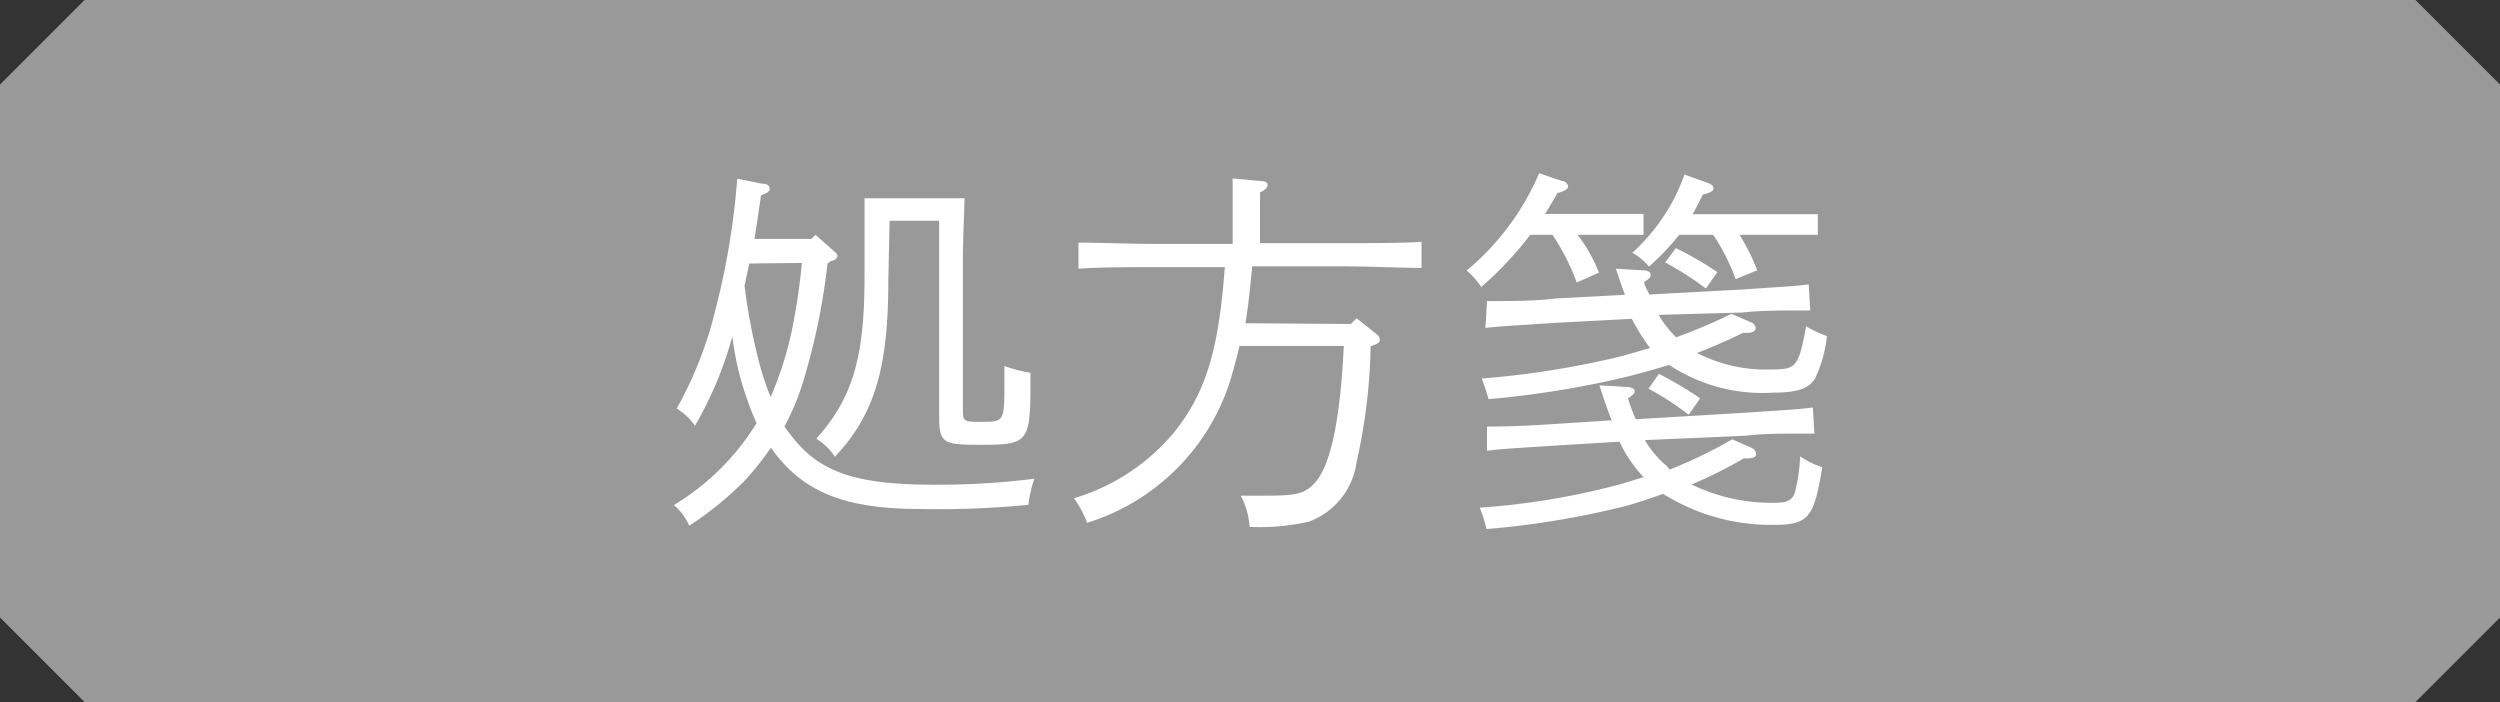
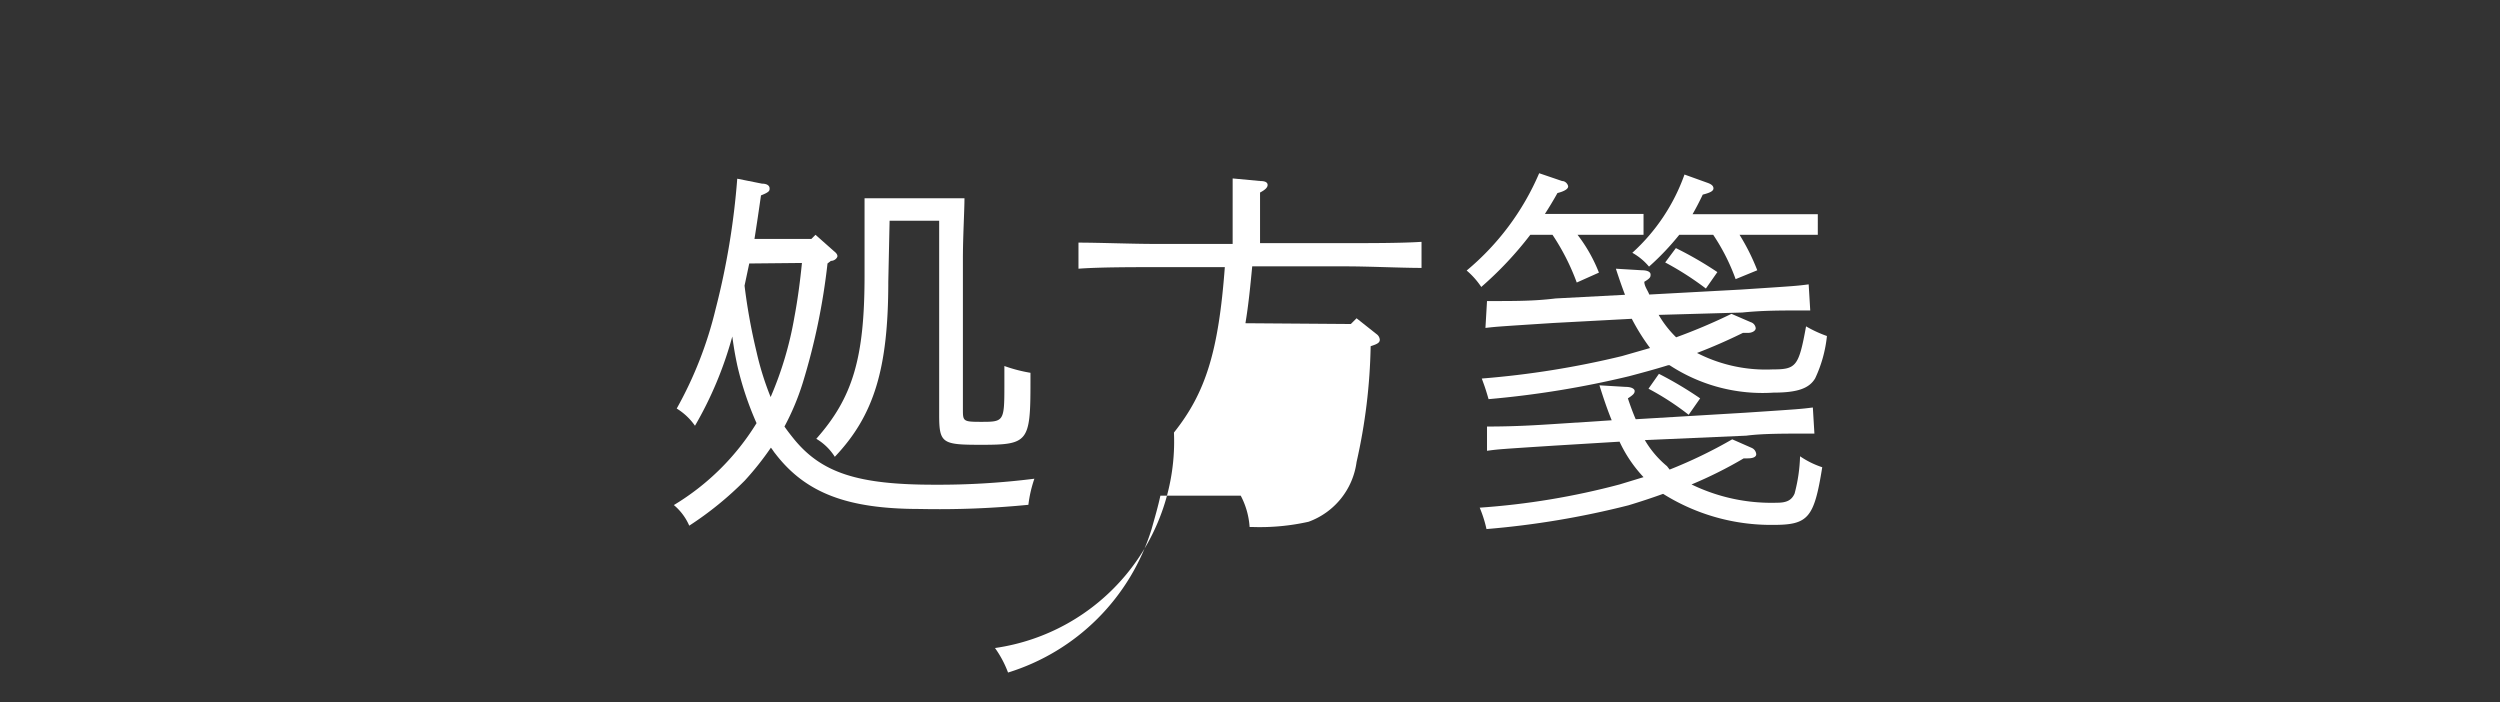
<svg xmlns="http://www.w3.org/2000/svg" viewBox="0 0 95.83 26.91">
  <rect x="0" y="0" width="95.83" height="26.91" fill="#333333" stroke="none" />
  <defs>
    <style>.cls-1{fill:#999;}.cls-2{fill:#fff;}</style>
  </defs>
  <g id="レイヤー_2" data-name="レイヤー 2">
    <g id="レイヤー_3" data-name="レイヤー 3">
-       <path class="cls-1" d="M92.59,26.91H3.24L0,23.67V3.24L3.24,0H92.59l3.24,3.24V23.67Z" />
      <path class="cls-2" d="M31.72,10.1a24.93,24.93,0,0,1-.95,4.58,9.53,9.53,0,0,1-.7,1.67c.11.16.22.3.34.45,1.07,1.33,2.47,1.78,5.4,1.78a29.36,29.36,0,0,0,3.84-.23,4.81,4.81,0,0,0-.23,1,35,35,0,0,1-4.16.16c-2.78,0-4.38-.61-5.54-2.12-.06-.07-.11-.16-.17-.23a11.34,11.34,0,0,1-1,1.26,12.84,12.84,0,0,1-2.13,1.73,2.13,2.13,0,0,0-.59-.79A9.42,9.42,0,0,0,29,16.22,12.2,12.2,0,0,1,28.26,14c-.07-.34-.11-.53-.19-1.1a14.29,14.29,0,0,1-1.43,3.42,2.36,2.36,0,0,0-.7-.66,14.91,14.91,0,0,0,1.49-3.81,28.74,28.74,0,0,0,.83-5l.95.19c.21,0,.29.09.29.18s0,.14-.33.27c-.08.56-.16,1.11-.25,1.67H31.1L31.26,9l.71.63c.09.07.13.13.13.19S32,10,31.85,10Zm-3,0-.18.85A22.26,22.26,0,0,0,29,13.49a11.14,11.14,0,0,0,.54,1.73,13.48,13.48,0,0,0,.91-3.06c.13-.69.22-1.38.29-2.08Zm5.33.7c0,3.32-.54,5.12-2.05,6.71a2.11,2.11,0,0,0-.71-.69c1.4-1.58,1.85-3.1,1.85-6.25V9.92c0-.8,0-1.85,0-2.32.28,0,.51,0,.86,0h2.09c.35,0,.6,0,.88,0,0,.47-.06,1.46-.06,2.32v5.76c0,.46,0,.49.68.49.88,0,.91,0,.91-1.36,0-.24,0-.42,0-.78a5.7,5.7,0,0,0,1,.26v.38c0,2.28-.09,2.38-1.89,2.38C36.12,17.05,36,17,36,15.9V8.46h-1.9Z" />
-       <path class="cls-2" d="M51.78,12.42,52,12.2l.77.61a.29.29,0,0,1,.12.21c0,.12-.1.17-.35.25A21.74,21.74,0,0,1,52,17.71,2.83,2.83,0,0,1,50.16,20a8.53,8.53,0,0,1-2.17.2H47.9A3,3,0,0,0,47.56,19l.92,0c1.22,0,1.52-.07,1.9-.47.63-.65,1-2.49,1.13-5.27h-4c-.09.42-.21.83-.34,1.29a8.34,8.34,0,0,1-5.5,5.49,4,4,0,0,0-.5-.94A8,8,0,0,0,45,16.58c1.22-1.53,1.71-3.12,1.95-6.34H44.25c-.8,0-2.12,0-2.91.06v-1c.76,0,2.08.05,2.91.05h3V7.78c0-.41,0-.73,0-.94l1.07.1c.19,0,.27.06.27.15s-.08.18-.29.29V9.32h3.27c.92,0,2.18,0,2.92-.05v1c-.78,0-2-.06-2.92-.06H48c-.07.73-.14,1.46-.26,2.18Z" />
+       <path class="cls-2" d="M51.78,12.42,52,12.2l.77.61a.29.29,0,0,1,.12.21c0,.12-.1.17-.35.25A21.74,21.74,0,0,1,52,17.71,2.83,2.83,0,0,1,50.16,20a8.53,8.53,0,0,1-2.17.2H47.9A3,3,0,0,0,47.56,19l.92,0h-4c-.09.42-.21.83-.34,1.29a8.34,8.34,0,0,1-5.5,5.49,4,4,0,0,0-.5-.94A8,8,0,0,0,45,16.58c1.22-1.53,1.71-3.12,1.95-6.34H44.25c-.8,0-2.12,0-2.91.06v-1c.76,0,2.08.05,2.91.05h3V7.78c0-.41,0-.73,0-.94l1.07.1c.19,0,.27.06.27.15s-.08.18-.29.29V9.32h3.27c.92,0,2.18,0,2.92-.05v1c-.78,0-2-.06-2.92-.06H48c-.07.73-.14,1.46-.26,2.18Z" />
      <path class="cls-2" d="M60.47,9a5.89,5.89,0,0,1,.82,1.45l-.85.38A8.65,8.65,0,0,0,59.51,9h-.85a13.61,13.61,0,0,1-1.88,2,3,3,0,0,0-.56-.63A9.93,9.93,0,0,0,59,6.64l.88.3c.14,0,.23.14.23.21s-.09.17-.41.25c-.16.29-.32.55-.48.8H63V9L61.87,9Zm2.58,7.87a3.76,3.76,0,0,0,.85,1L64,18a18.18,18.18,0,0,0,2.4-1.16l.75.33a.29.29,0,0,1,.17.24c0,.1-.11.16-.33.16h-.15a16.22,16.22,0,0,1-2,1,7,7,0,0,0,3.29.7c.36,0,.55-.1.66-.35A6.19,6.19,0,0,0,69,17.49a3.33,3.33,0,0,0,.85.42c-.31,1.94-.53,2.21-1.87,2.21a7.79,7.79,0,0,1-4.23-1.19c-.44.16-.9.31-1.33.44a33.25,33.25,0,0,1-5.44.91,4.71,4.71,0,0,0-.26-.82,28.41,28.41,0,0,0,5.36-.89l.92-.28a5.18,5.18,0,0,1-.92-1.36l-2.47.15c-2.17.14-2.17.14-2.61.2L57,16.35c1.15,0,2-.06,2.63-.1l2.15-.14c-.16-.39-.31-.83-.47-1.34l1,.06c.22,0,.35.07.35.16s-.06.15-.26.28c.1.3.2.57.3.8l4.2-.25c2.11-.14,2.11-.14,2.59-.2l.06,1c-1.22,0-2,0-2.61.08Zm.53-4.8a4.05,4.05,0,0,0,.67.86,21.63,21.63,0,0,0,2.12-.9l.74.32a.27.27,0,0,1,.19.23c0,.1-.14.19-.33.18l-.16,0c-.59.29-1.16.54-1.76.77a5.77,5.77,0,0,0,2.9.63c.9,0,1-.11,1.28-1.65a4.67,4.67,0,0,0,.8.37,5,5,0,0,1-.45,1.62c-.23.39-.68.55-1.6.55A6.49,6.49,0,0,1,64,14l-.06,0c-.48.15-1,.29-1.49.42a36.55,36.55,0,0,1-5.39.88c-.14-.48-.16-.51-.26-.79a34.35,34.35,0,0,0,5.37-.86l1.08-.31a8.08,8.08,0,0,1-.7-1.12l-3,.16c-2.17.14-2.17.14-2.61.19L57,11.54c1.15,0,1.81,0,2.63-.1l2.66-.14c-.12-.31-.24-.66-.35-1l1,.06c.22,0,.33.07.33.16s0,.14-.24.28c0,.17.13.33.19.49l3.51-.19c2.14-.14,2.14-.14,2.6-.2l.06,1c-1.21,0-1.81,0-2.61.08ZM66.68,9a8.2,8.2,0,0,1,.68,1.36l-.83.34A7.77,7.77,0,0,0,65.67,9h-1.3a9.94,9.94,0,0,1-1.16,1.22,2.27,2.27,0,0,0-.64-.53,7.37,7.37,0,0,0,2-3l.86.31c.18.06.25.13.25.22s-.09.16-.41.24q-.19.4-.39.75h4.8V9L68.56,9Zm-3.09,5.33a14,14,0,0,1,1.58.94l-.44.63a10.34,10.34,0,0,0-1.54-1Zm.65-4.82a13.89,13.89,0,0,1,1.59.92l-.44.63a11.51,11.51,0,0,0-1.56-1Z" />
    </g>
  </g>
</svg>